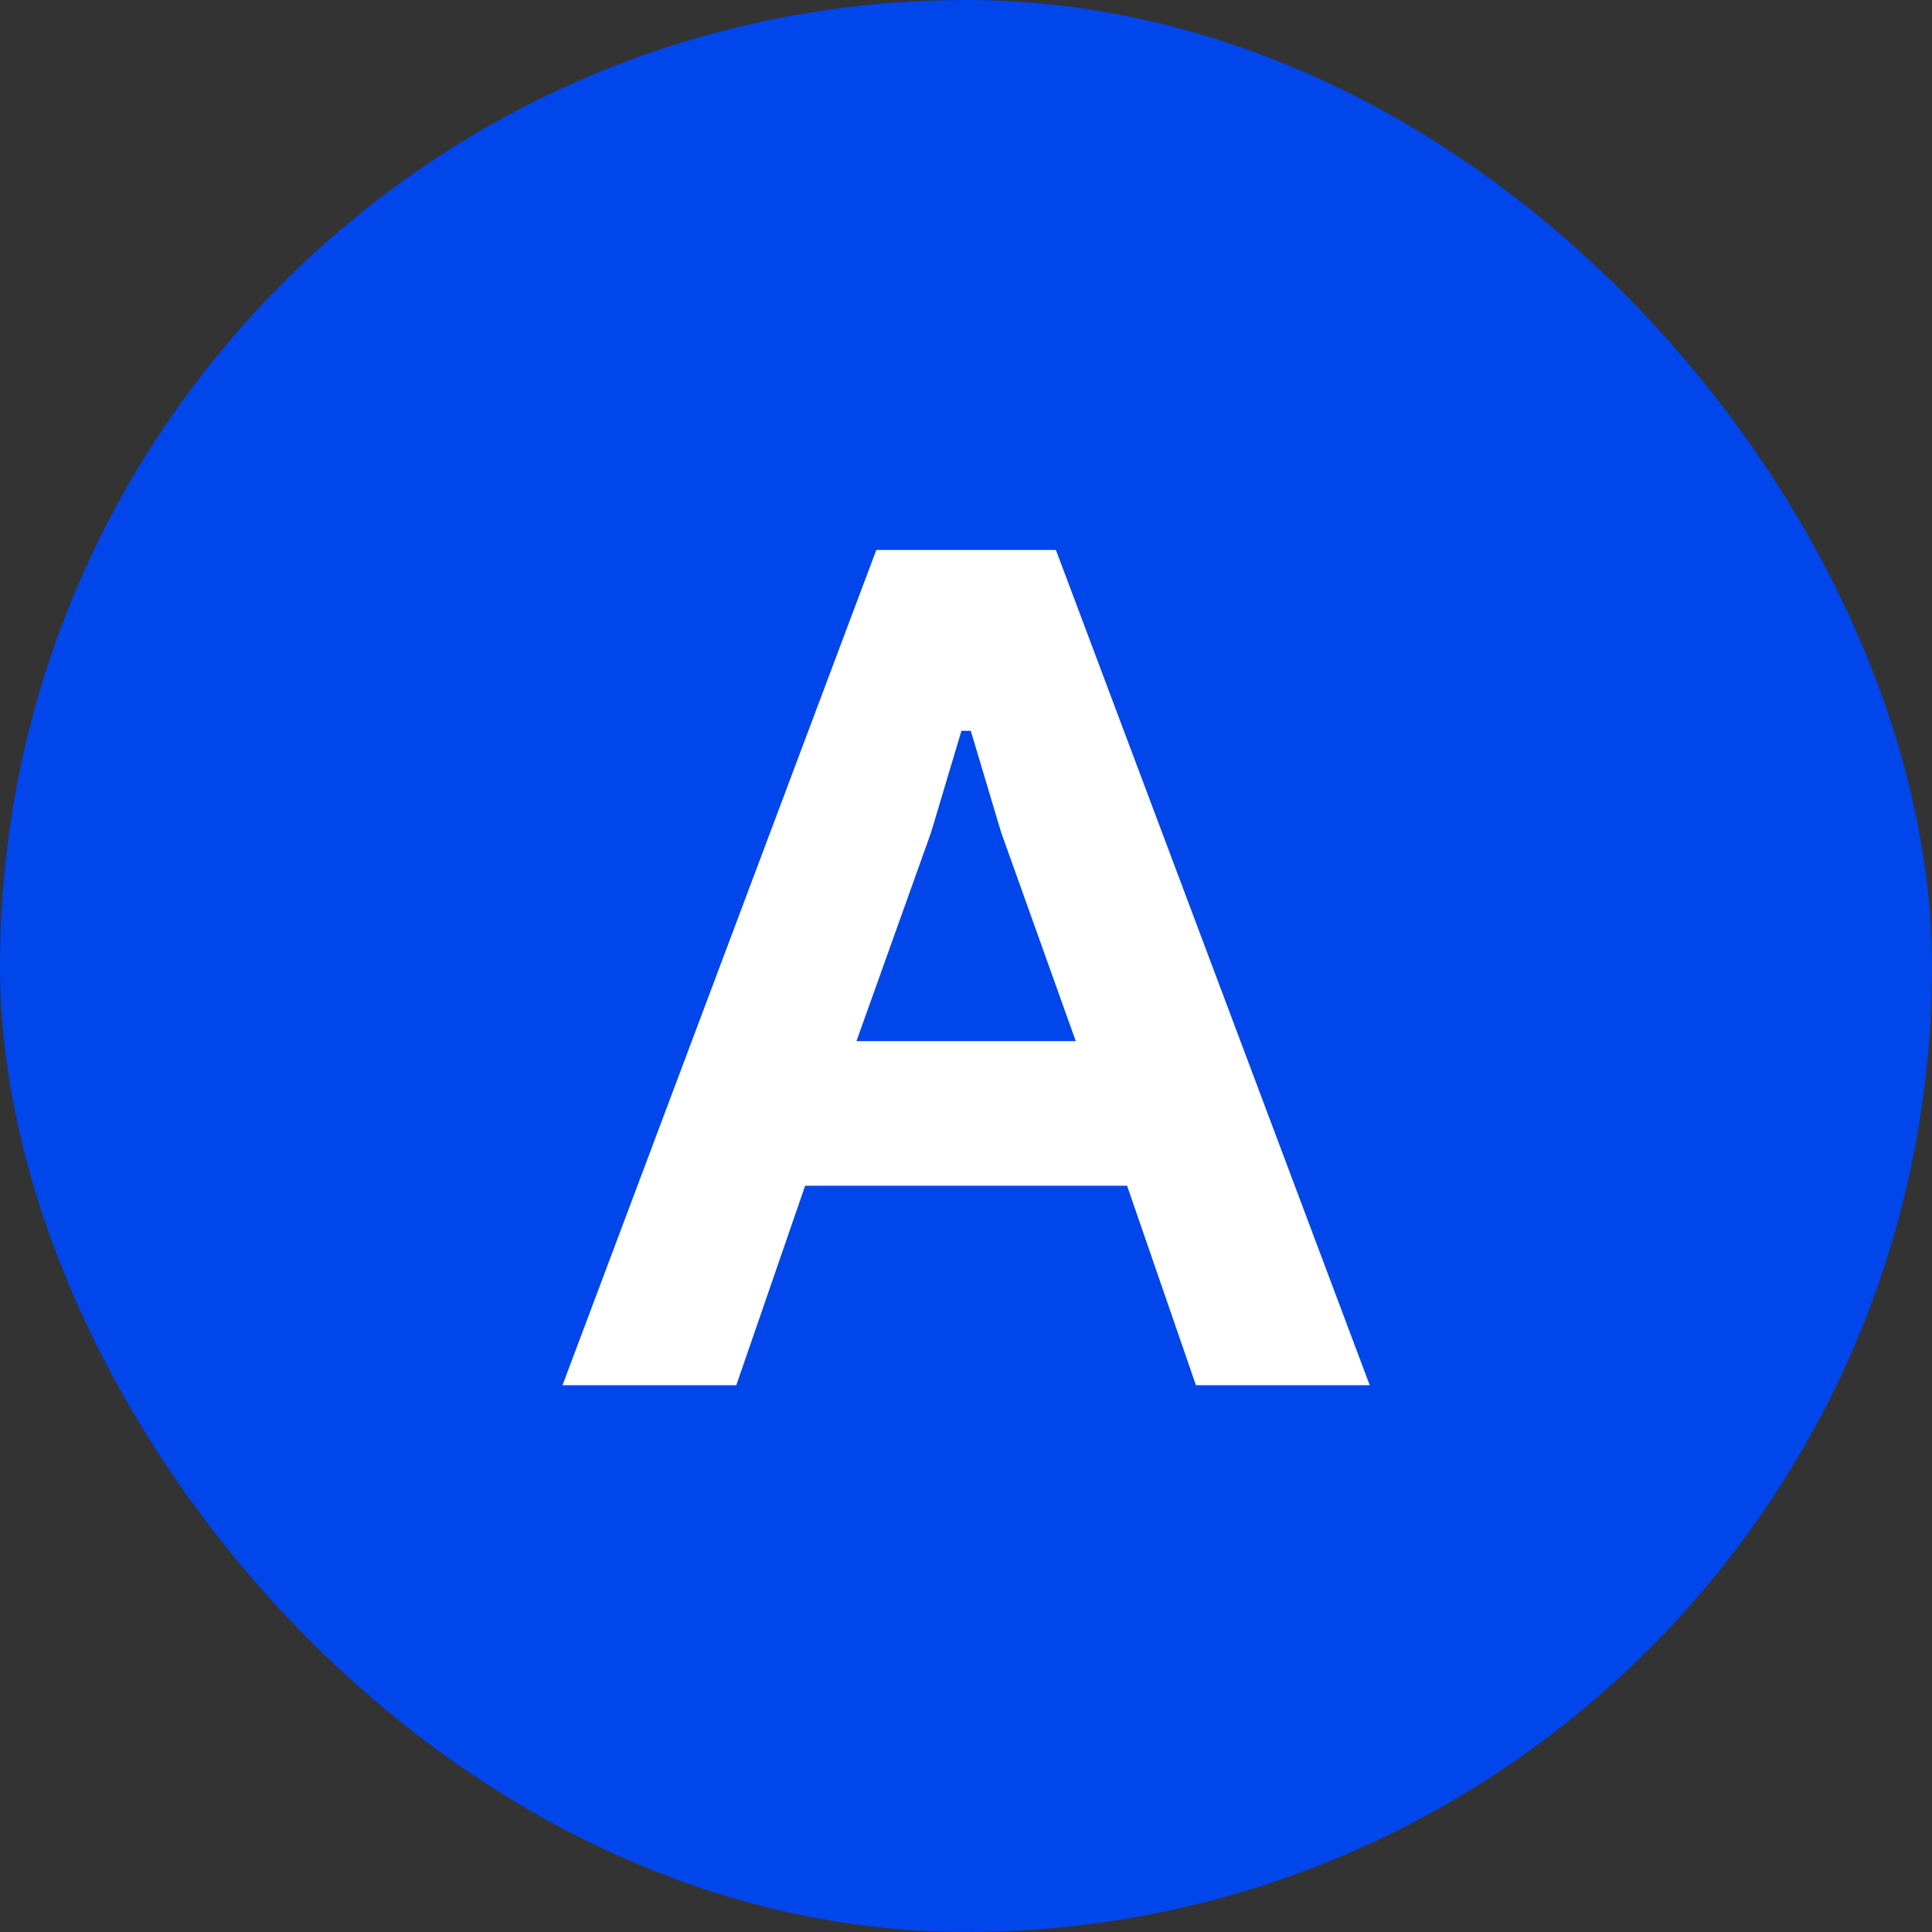
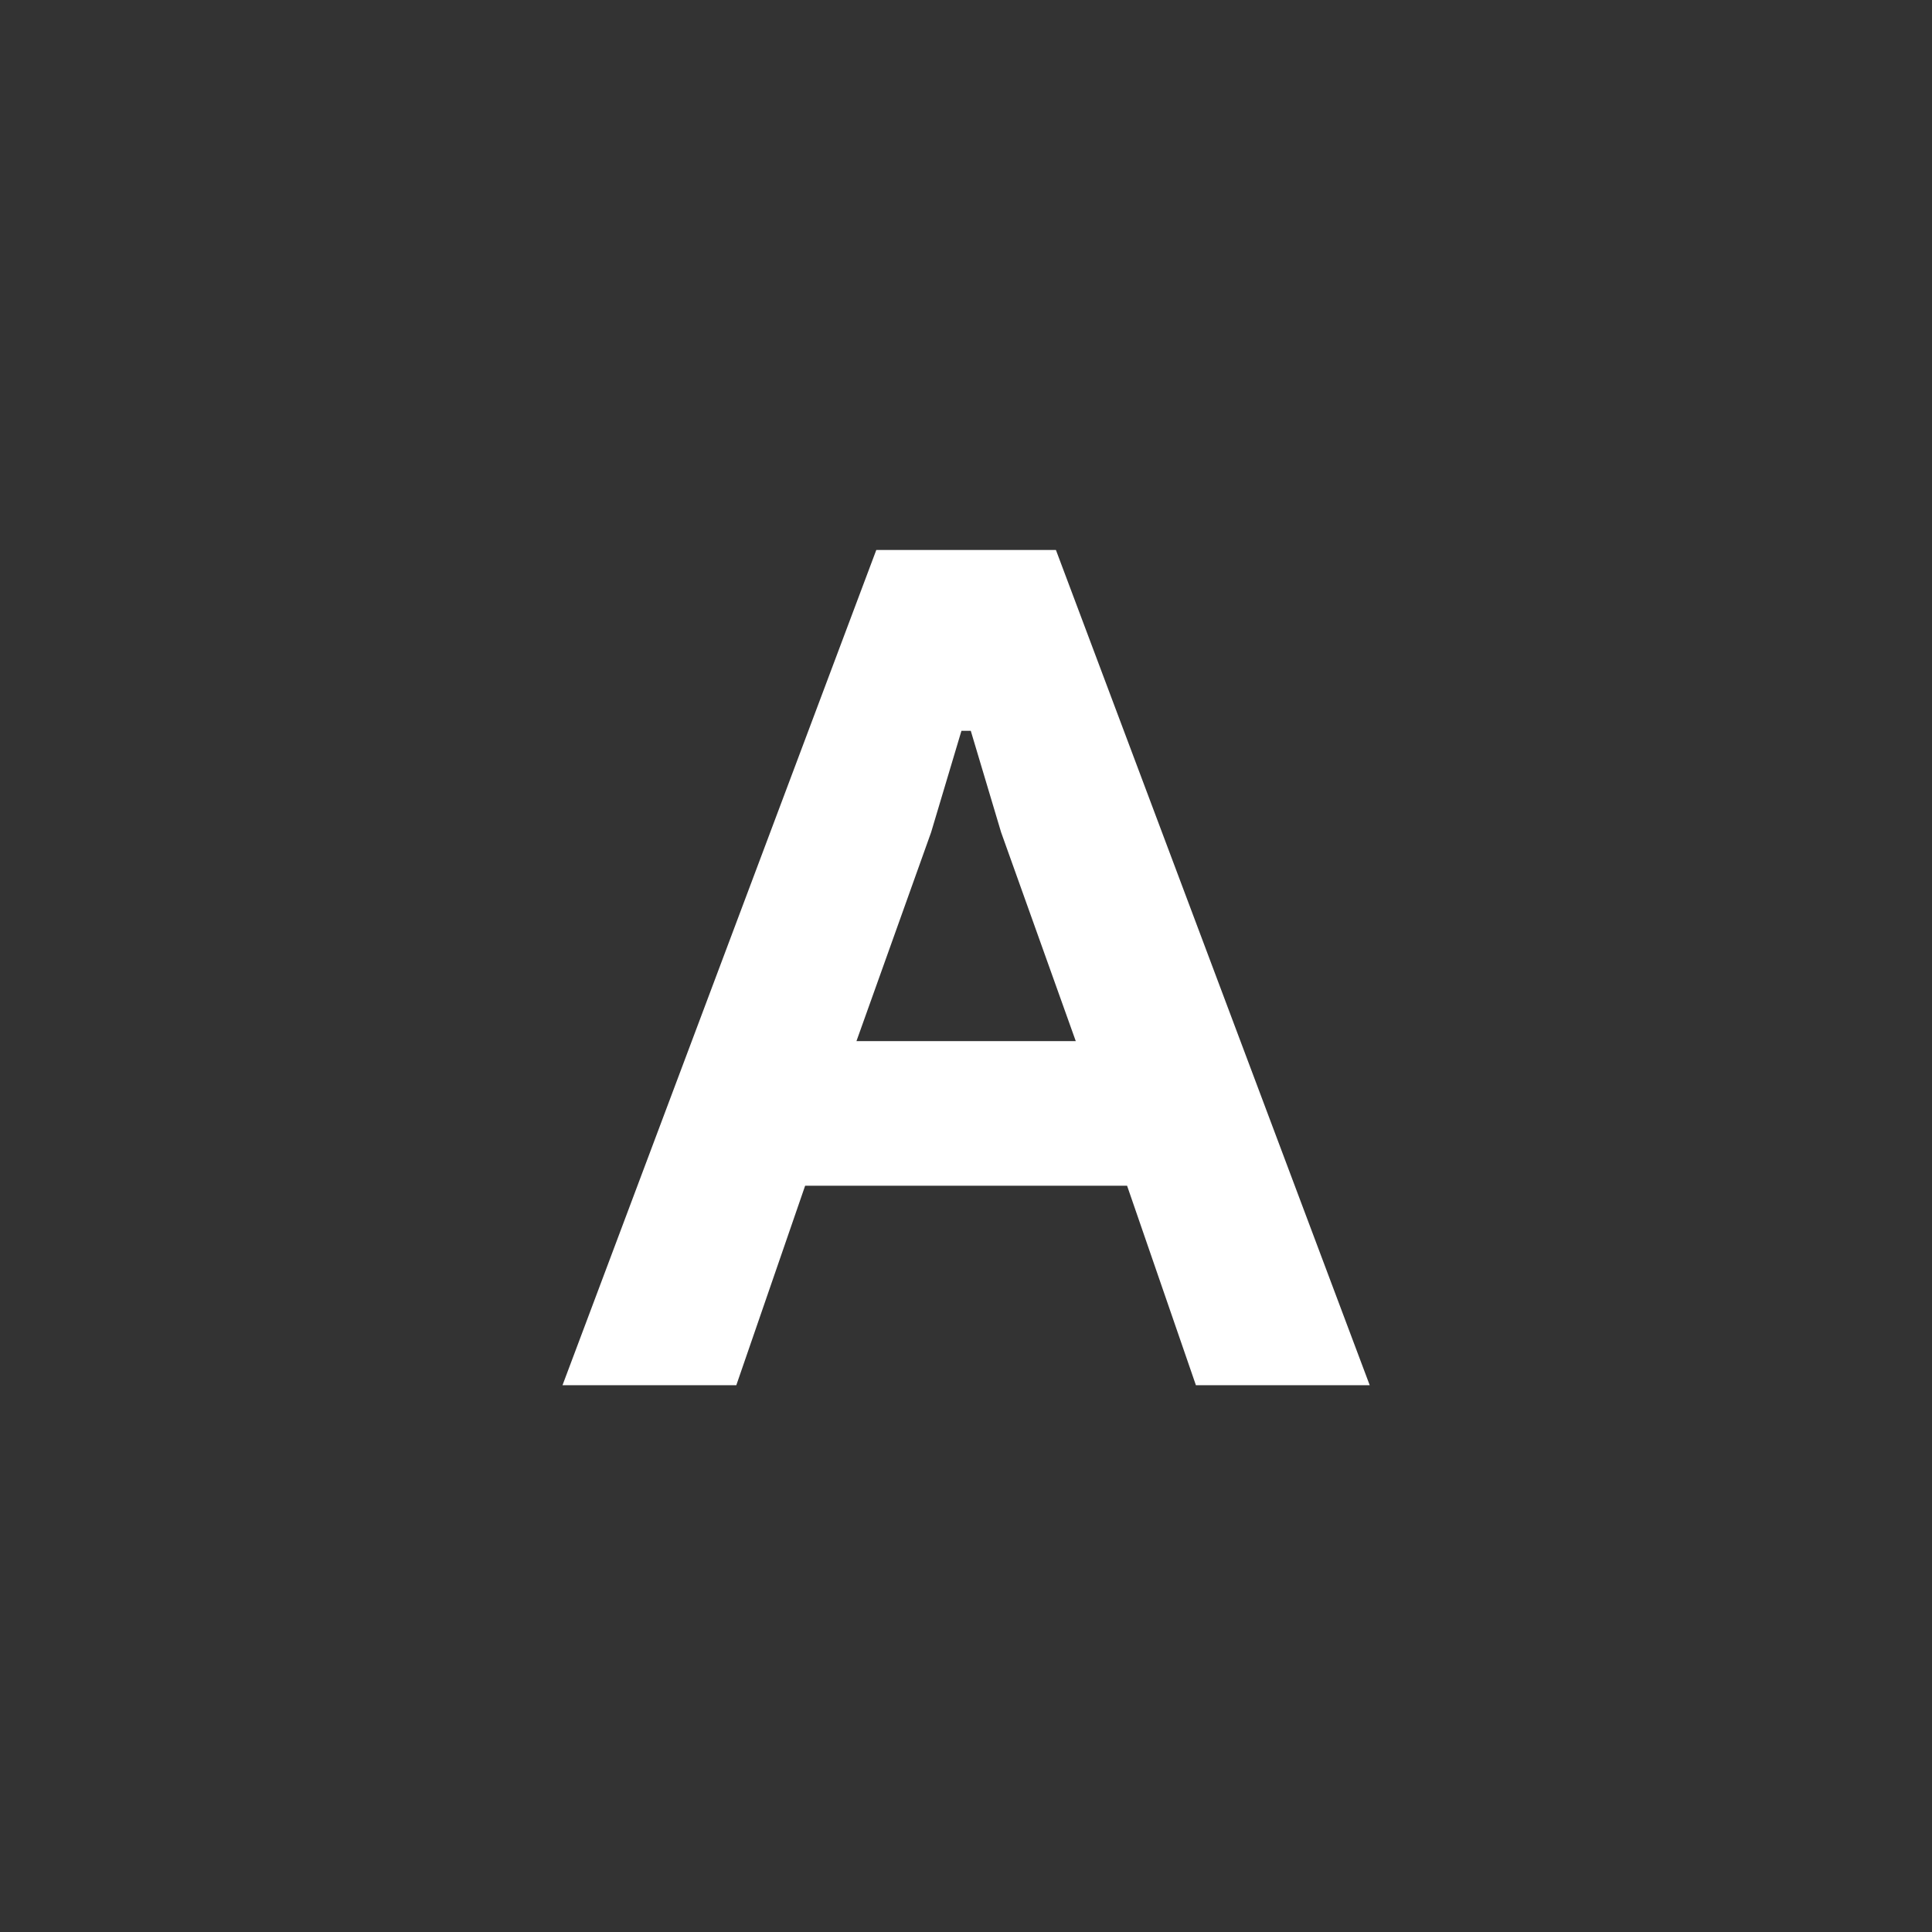
<svg xmlns="http://www.w3.org/2000/svg" width="53" height="53" viewBox="0 0 53 53" fill="none">
  <rect x="0" y="0" width="53" height="53" fill="#333333" stroke="none" />
-   <rect x="1" y="1" width="51" height="51" rx="25.5" fill="#0046EB" stroke="#0046EB" stroke-width="2" />
  <path d="M24.039 15.088H28.967L37.575 38H32.807L30.919 32.528H22.087L20.199 38H15.431L24.039 15.088ZM29.511 28.56L27.463 22.832L26.631 20.048H26.375L25.543 22.832L23.495 28.56H29.511Z" fill="white" />
</svg>